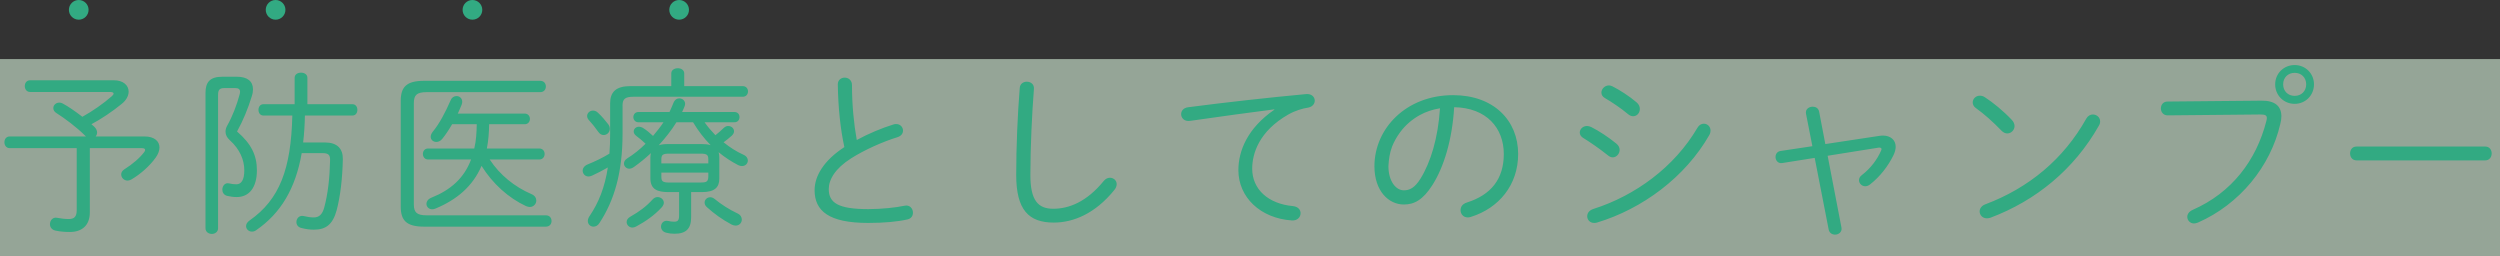
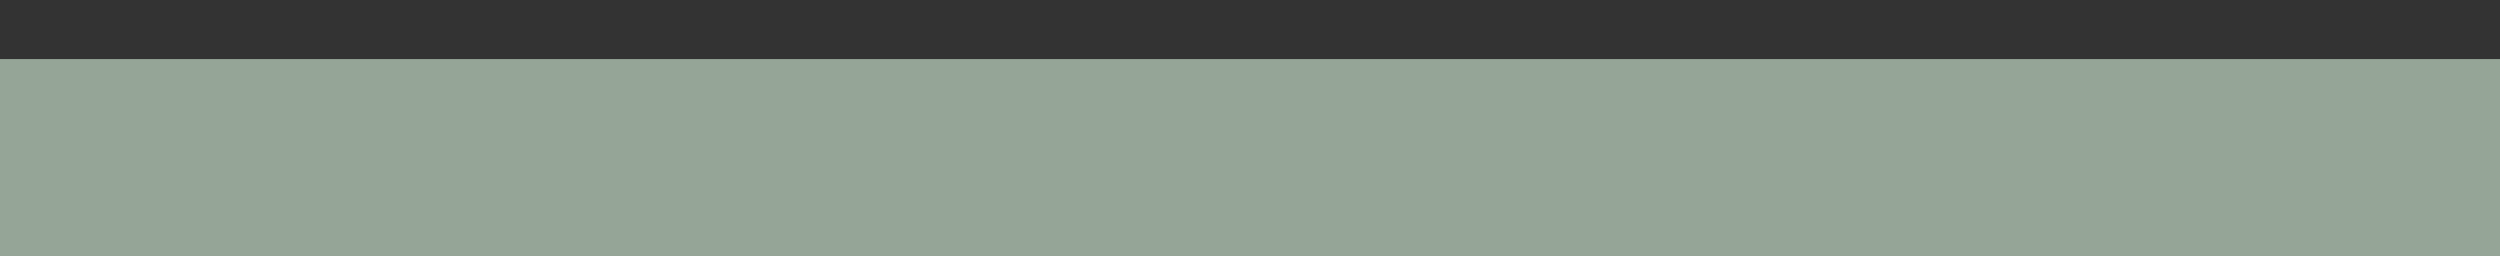
<svg xmlns="http://www.w3.org/2000/svg" width="254" height="26">
  <rect width="100%" height="100%" fill="#333333" stroke="none" />
  <path fill-rule="evenodd" opacity=".6" fill="#D7F2DB" d="M0 6h254v20H0V6z" />
-   <path fill-rule="evenodd" fill="#32AA82" d="M252.506 16.294h-13.09c-.432 0-.648-.36-.648-.702 0-.36.216-.702.648-.702h13.09c.432 0 .648.342.648.702 0 .342-.216.702-.648.702zm-19.368-5.743c-1.116 0-1.98-.864-1.98-1.981 0-1.098.864-1.962 1.98-1.962 1.099 0 1.963.864 1.963 1.962 0 1.117-.864 1.981-1.963 1.981zm0-3.151c-.684 0-1.17.486-1.17 1.17 0 .684.486 1.17 1.17 1.17.684 0 1.171-.486 1.171-1.17 0-.684-.487-1.17-1.171-1.17zm-1.458 5.185c-.991 4.322-4.141 8.175-8.373 10.029-.144.054-.27.09-.396.09-.396 0-.684-.324-.684-.666 0-.27.162-.54.558-.72 3.943-1.729 6.446-5.005 7.472-9.003.036-.126.054-.234.054-.324 0-.288-.198-.36-.684-.36l-9.399.09c-.45 0-.684-.36-.684-.702 0-.36.234-.702.666-.702l9.561-.09c1.351-.018 2.017.558 2.017 1.584 0 .234-.036.504-.108.774zm-29.469 9.543c-.126.036-.234.054-.342.054-.45 0-.738-.342-.738-.702 0-.27.18-.576.576-.72 4.411-1.657 7.958-4.592 10.263-8.715.162-.288.414-.414.666-.414.378 0 .738.288.738.702 0 .144-.036.288-.126.432-2.521 4.448-6.392 7.617-11.037 9.363zm1.134-8.858c-.846-.883-1.782-1.711-2.593-2.287-.234-.162-.324-.378-.324-.576 0-.36.307-.684.721-.684.162 0 .342.036.522.161.81.523 1.872 1.387 2.719 2.287.198.198.288.432.288.63 0 .414-.342.757-.739.757-.198 0-.396-.09-.594-.288zm-13.354 5.473c-.162.126-.324.18-.486.18-.342 0-.63-.288-.63-.612 0-.18.072-.36.288-.522.918-.702 1.584-1.621 1.963-2.503.018-.054.036-.09.036-.144 0-.108-.109-.162-.289-.144l-5.185.828 1.404 7.293c.09.45-.288.72-.648.72-.288 0-.576-.162-.648-.504l-1.423-7.293-3.294.523c-.433.072-.685-.271-.685-.613 0-.288.162-.558.504-.612l3.241-.486-.648-3.295c-.09-.45.288-.72.684-.72.289 0 .577.144.649.504l.63 3.295 5.455-.828c.144-.018.271-.036.397-.036.774 0 1.296.45 1.296 1.134 0 .252-.072.558-.234.882-.522 1.063-1.35 2.161-2.377 2.953zm-27.74 3.871c-.108.036-.198.036-.288.036-.432 0-.702-.324-.702-.684 0-.288.18-.594.63-.738 4.249-1.351 8.228-4.249 10.569-8.246.162-.289.414-.415.648-.415.36 0 .684.288.684.703 0 .144-.036.288-.126.45-2.449 4.285-6.806 7.508-11.415 8.894zm3.133-11.037c-.702-.594-1.657-1.224-2.305-1.602-.27-.144-.378-.36-.378-.559 0-.378.342-.738.774-.738.108 0 .216.036.342.09.721.36 1.765 1.027 2.467 1.639.234.198.324.432.324.666 0 .396-.288.738-.684.738-.162 0-.36-.072-.54-.234zm-.828 3.655c0 .396-.325.756-.703.756-.162 0-.342-.072-.504-.216-.81-.648-1.8-1.332-2.449-1.728-.27-.144-.396-.36-.396-.576 0-.342.306-.667.739-.667.126 0 .27.037.432.109.756.377 1.746 1.026 2.538 1.674.252.198.343.432.343.648zm-15.425 6.86c-.468 0-.738-.36-.738-.738 0-.324.18-.63.63-.774 2.466-.775 3.763-2.395 3.763-4.934 0-2.647-1.765-4.699-5.042-4.753-.198 3.313-1.044 6.068-2.196 7.886-.991 1.567-1.891 1.999-2.917 1.999-1.531 0-2.989-1.351-2.989-3.889 0-3.799 3.187-7.221 7.994-7.221 4.124 0 6.608 2.575 6.608 5.978 0 3.151-1.962 5.51-4.807 6.392-.108.036-.216.054-.306.054zm-4.898-10.389c-.774.432-1.44 1.008-1.962 1.711-.342.45-.612.936-.828 1.458-.253.666-.343 1.314-.379 2.017 0 1.494.739 2.448 1.567 2.448.576 0 1.098-.234 1.692-1.188 1.027-1.656 1.783-4.105 1.981-7.148-.738.126-1.422.342-2.071.702zm-13.336-.072c-2.971 1.693-3.673 3.961-3.673 5.51 0 2.088 1.621 3.565 4.141 3.799.523.054.775.378.775.72 0 .396-.324.774-.883.738-3.205-.216-5.437-2.358-5.437-5.113 0-1.927.9-4.25 3.655-6.14v-.036c-2.341.306-5.456.72-8.553 1.17-.594.09-.918-.288-.918-.684 0-.324.234-.648.738-.702 3.709-.486 8.247-.99 11.956-1.333.576-.053.882.307.882.667 0 .306-.216.612-.648.702-.612.09-1.369.324-2.035.702zm-23.833 10.983c-2.557 0-3.817-1.296-3.817-4.843 0-2.845.144-6.23.36-8.841.036-.432.378-.63.72-.63.378 0 .756.252.721.72-.199 2.539-.361 5.924-.361 8.769 0 2.593.793 3.421 2.323 3.421 1.603 0 3.403-.702 5.132-2.827.198-.234.414-.324.63-.324.36 0 .684.27.684.648 0 .198-.072.396-.252.612-1.927 2.377-4.141 3.295-6.14 3.295zM88.2 22.65c-3.997 0-5.437-1.224-5.437-3.331 0-1.422.918-3.006 3.025-4.375-.396-1.801-.631-3.979-.667-6.374 0-.45.343-.684.703-.684.36 0 .738.252.738.756 0 2.053.198 3.997.486 5.582 1.188-.648 2.521-1.206 3.745-1.585.09-.036.18-.036.27-.036.414 0 .684.324.684.667 0 .27-.162.54-.558.666-1.512.468-3.331 1.278-4.699 2.142-1.657 1.045-2.287 2.179-2.287 3.133 0 1.405.972 2.035 4.015 2.035 1.387 0 2.827-.162 3.673-.342.541-.126.865.288.865.702 0 .306-.162.594-.54.684-1.027.234-2.377.36-4.016.36zM64.331 9.831c-.81 0-1.08.234-1.08.864v2.899c0 3.961-.846 6.77-2.341 9.056-.162.27-.396.378-.612.378-.306 0-.576-.234-.576-.576 0-.144.054-.324.18-.504.918-1.35 1.548-2.917 1.854-4.933-.522.306-1.062.576-1.602.828-.126.054-.252.09-.36.09-.36 0-.594-.288-.594-.594 0-.234.162-.504.54-.649.666-.269 1.44-.63 2.178-1.08.054-.666.072-1.35.072-2.034v-3.079c0-1.135.577-1.747 2.053-1.747h4.159V7.454c0-.342.324-.522.667-.522.324 0 .648.18.648.522V8.75h5.941c.361 0 .541.27.541.54s-.18.541-.541.541H64.331zm-3.547 3.565c-.288-.414-.648-.865-.918-1.153-.144-.144-.216-.306-.216-.45 0-.306.27-.558.594-.558.162 0 .342.054.504.216.36.324.738.774 1.044 1.17.126.162.162.325.162.469 0 .36-.288.63-.63.63-.18 0-.378-.09-.54-.324zm-5.45 2.25c0 .27-.18.558-.54.558h-5.041c1.026 1.567 2.52 2.773 4.231 3.512.36.144.504.414.504.666 0 .324-.27.648-.666.648-.108 0-.234-.036-.378-.09-1.783-.828-3.385-2.269-4.52-4.087-.9 2.088-2.52 3.439-4.681 4.339-.126.054-.234.072-.342.072-.342 0-.576-.27-.576-.558 0-.216.144-.468.486-.613 1.981-.792 3.331-1.98 4.051-3.889h-4.375c-.342 0-.522-.288-.522-.558 0-.288.18-.558.522-.558h4.699c.198-.81.234-1.638.252-2.467h-2.502c-.325.558-.667 1.081-1.009 1.495-.18.216-.396.306-.594.306-.306 0-.576-.216-.576-.522 0-.162.072-.342.216-.522.666-.811 1.242-1.891 1.819-3.205.126-.289.36-.414.594-.414.288 0 .576.216.576.576 0 .09-.018.18-.054.288-.126.306-.252.612-.396.918h6.806c.342 0 .522.27.522.54s-.18.54-.522.54h-3.619c-.018.829-.072 1.657-.234 2.467h5.329c.36 0 .54.27.54.558zm-12.243 7.382c-1.801 0-2.377-.63-2.377-2.052V10.263c0-1.423.576-2.053 2.377-2.053h11.793c.396 0 .576.288.576.576s-.18.576-.576.576H43.343c-1.008 0-1.297.306-1.297 1.117V20.76c0 .81.289 1.116 1.297 1.116H55.46c.397 0 .577.288.577.576s-.18.576-.577.576H43.091zM30.979 11.739c-.018.918-.072 1.837-.18 2.737h2.233c1.224 0 1.818.63 1.8 1.692-.036 1.927-.252 3.781-.63 5.204-.396 1.44-1.098 1.963-2.305 1.963-.45 0-.81-.055-1.242-.163-.378-.072-.54-.342-.54-.612 0-.36.288-.702.72-.612.396.09.702.144 1.044.144.504 0 .865-.27 1.063-1.008.378-1.387.558-3.043.594-4.79.018-.558-.162-.738-.792-.738h-2.089c-.63 3.619-2.143 6.122-4.627 7.832-.145.108-.289.145-.433.145-.324 0-.594-.253-.594-.559 0-.198.108-.396.36-.576 3.043-2.124 4.214-5.221 4.34-10.659h-2.935c-.342 0-.504-.288-.504-.576s.162-.576.504-.576h3.169V7.904c0-.36.324-.522.648-.522s.648.162.648.522v2.683h4.573c.343 0 .505.288.505.576s-.162.576-.505.576h-4.825zm-6.932 8.282c-.342 0-.684-.053-.99-.125-.324-.091-.468-.361-.468-.631 0-.36.252-.738.702-.63.234.054.432.09.72.09.486 0 .81-.414.81-1.422 0-1.045-.45-2.143-1.476-3.061-.288-.27-.432-.54-.432-.864 0-.199.054-.415.18-.631.522-.918.972-2.106 1.242-3.115.036-.125.054-.216.054-.306 0-.27-.162-.378-.504-.378h-1.08c-.505 0-.649.18-.649.703v13.54c0 .378-.324.576-.63.576-.324 0-.648-.198-.648-.576V9.452c0-1.134.468-1.656 1.729-1.656h1.458c1.08 0 1.638.468 1.638 1.278 0 .216-.036.45-.126.721-.36 1.188-.882 2.466-1.494 3.565 1.458 1.26 2.017 2.43 2.017 3.943 0 1.764-.793 2.718-2.053 2.718zM13.34 18.239c-.126.072-.27.108-.378.108-.379 0-.649-.306-.649-.63 0-.18.09-.36.306-.504.865-.54 1.603-1.189 2.035-1.765.072-.09.09-.162.09-.216 0-.126-.108-.18-.342-.18H9.126v6.536c0 1.35-.846 1.981-2.016 1.981-.522 0-1.009-.036-1.495-.145-.378-.089-.54-.377-.54-.648 0-.36.27-.738.72-.648.378.072.811.126 1.189.126.558 0 .81-.234.81-.9v-6.302H.988c-.36 0-.54-.306-.54-.594 0-.306.18-.594.54-.594H8.73l-.036-.036c-.954-.954-2.142-1.819-2.935-2.323-.252-.144-.342-.342-.342-.522 0-.306.27-.558.612-.558.109 0 .217.018.343.09.54.288 1.278.792 1.998 1.35 1.099-.612 2.143-1.35 2.989-2.089.126-.108.18-.197.18-.269 0-.109-.144-.163-.36-.163h-8.12c-.361 0-.541-.306-.541-.594 0-.306.18-.594.541-.594h8.516c.954 0 1.495.522 1.495 1.152 0 .415-.234.883-.721 1.261-.972.792-2.052 1.512-3.061 2.052.091.072.181.162.27.234.217.199.307.415.307.613 0 .144-.054.288-.144.396h4.969c.99 0 1.513.486 1.513 1.116 0 .324-.126.666-.379 1.026-.63.883-1.584 1.711-2.484 2.233zm52.251-3.637c-.324-.306-.648-.576-.918-.774-.198-.144-.288-.306-.288-.468 0-.27.234-.486.54-.486.108 0 .234.036.378.108.379.233.721.522 1.045.828.378-.45.738-.9 1.062-1.387h-2.539c-.342 0-.522-.27-.522-.522 0-.27.18-.522.522-.522h3.151c.144-.306.27-.612.396-.918.126-.324.36-.468.595-.468.306 0 .594.216.594.558 0 .072-.018.162-.054.252-.072.198-.162.378-.252.576h5.311c.36 0 .522.252.522.522 0 .252-.162.522-.522.522h-3.025c.324.468.702.901 1.099 1.315.288-.234.594-.487.864-.756.144-.127.288-.181.432-.181.324 0 .594.234.594.541 0 .144-.072.288-.216.432-.27.252-.558.468-.846.684.63.504 1.314.954 2.016 1.26.325.144.451.378.451.595 0 .288-.234.558-.595.558-.108 0-.234-.018-.378-.09-.702-.36-1.386-.811-1.998-1.315.054.18.072.36.072.54v2.143c0 .882-.468 1.368-1.765 1.368h-1.098v2.557c0 1.17-.522 1.675-1.693 1.675-.324 0-.558-.036-.846-.108-.36-.09-.522-.361-.522-.613 0-.342.27-.684.738-.576.234.054.396.072.594.072.342 0 .505-.108.505-.63v-2.377h-1.153c-.99-.018-1.746-.234-1.764-1.368v-2.143c0-.162.018-.306.054-.45-.558.522-1.153 1.009-1.747 1.423-.162.108-.306.162-.45.162-.306 0-.54-.252-.54-.523 0-.18.09-.377.324-.522.666-.414 1.296-.918 1.872-1.494zm1.603 3.367c0 .45.144.576.792.576h3.187c.486-.018.774 0 .792-.576v-.432h-4.771v.432zm0-1.368h4.771v-.415c0-.45-.144-.576-.792-.576h-3.187c-.648 0-.792.126-.792.576v.415zm.648-1.963h3.475c.288 0 .594.018.882.108-.684-.702-1.278-1.476-1.782-2.323h-1.693c-.522.847-1.134 1.603-1.8 2.341.288-.108.612-.126.918-.126zm-1.548 5.636c.162-.181.342-.253.522-.253.324 0 .63.253.63.577 0 .144-.072.306-.216.468-.738.81-1.656 1.44-2.593 1.944-.126.073-.27.109-.378.109-.342 0-.594-.271-.594-.559 0-.198.108-.396.396-.558.864-.486 1.603-1.026 2.233-1.728zm6.32-.054c.63.522 1.458 1.062 2.304 1.458.324.144.45.396.45.63 0 .324-.252.612-.63.612-.126 0-.27-.036-.414-.108-.972-.522-1.764-1.098-2.503-1.764-.162-.144-.234-.306-.234-.468 0-.288.252-.54.576-.54.145 0 .289.053.451.18zM8 0c.552 0 1 .448 1 1s-.448 1-1 1-1-.448-1-1 .448-1 1-1zM28 0c.552 0 1 .448 1 1s-.448 1-1 1-1-.448-1-1 .448-1 1-1zM48 0c.552 0 1 .448 1 1s-.448 1-1 1-1-.448-1-1 .448-1 1-1zM69 0c.552 0 1 .448 1 1s-.448 1-1 1-1-.448-1-1 .448-1 1-1z" />
</svg>